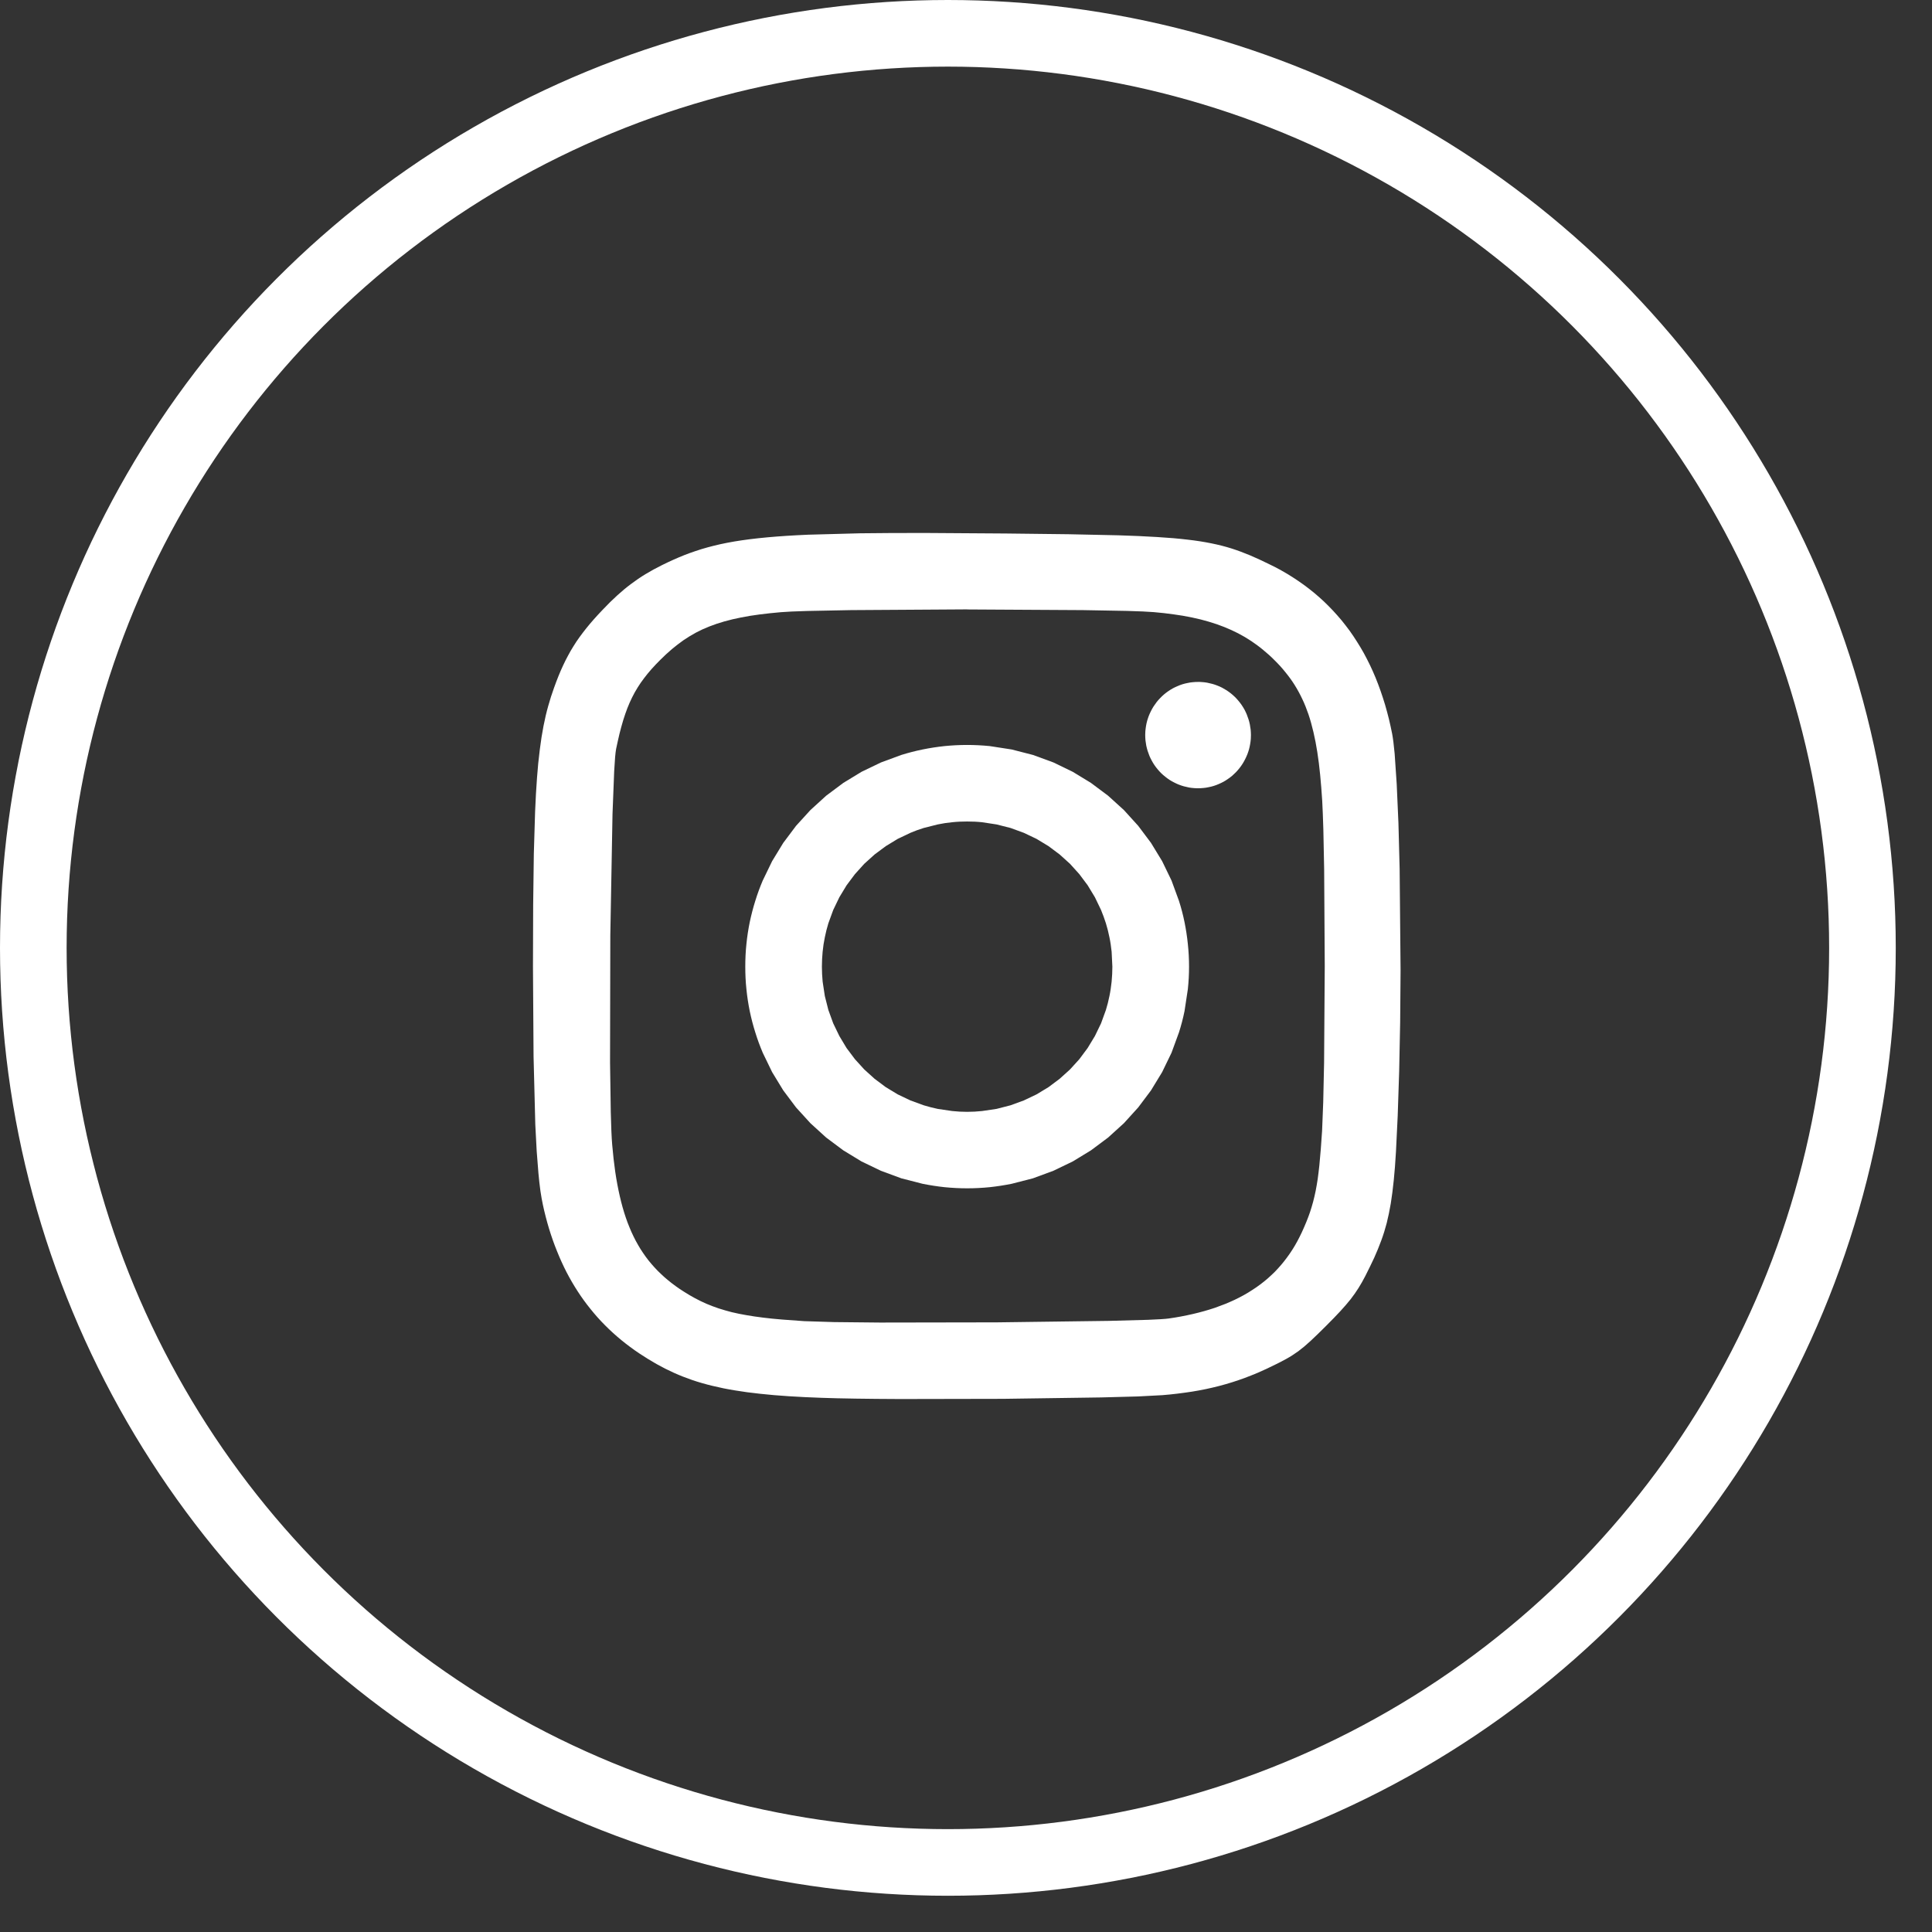
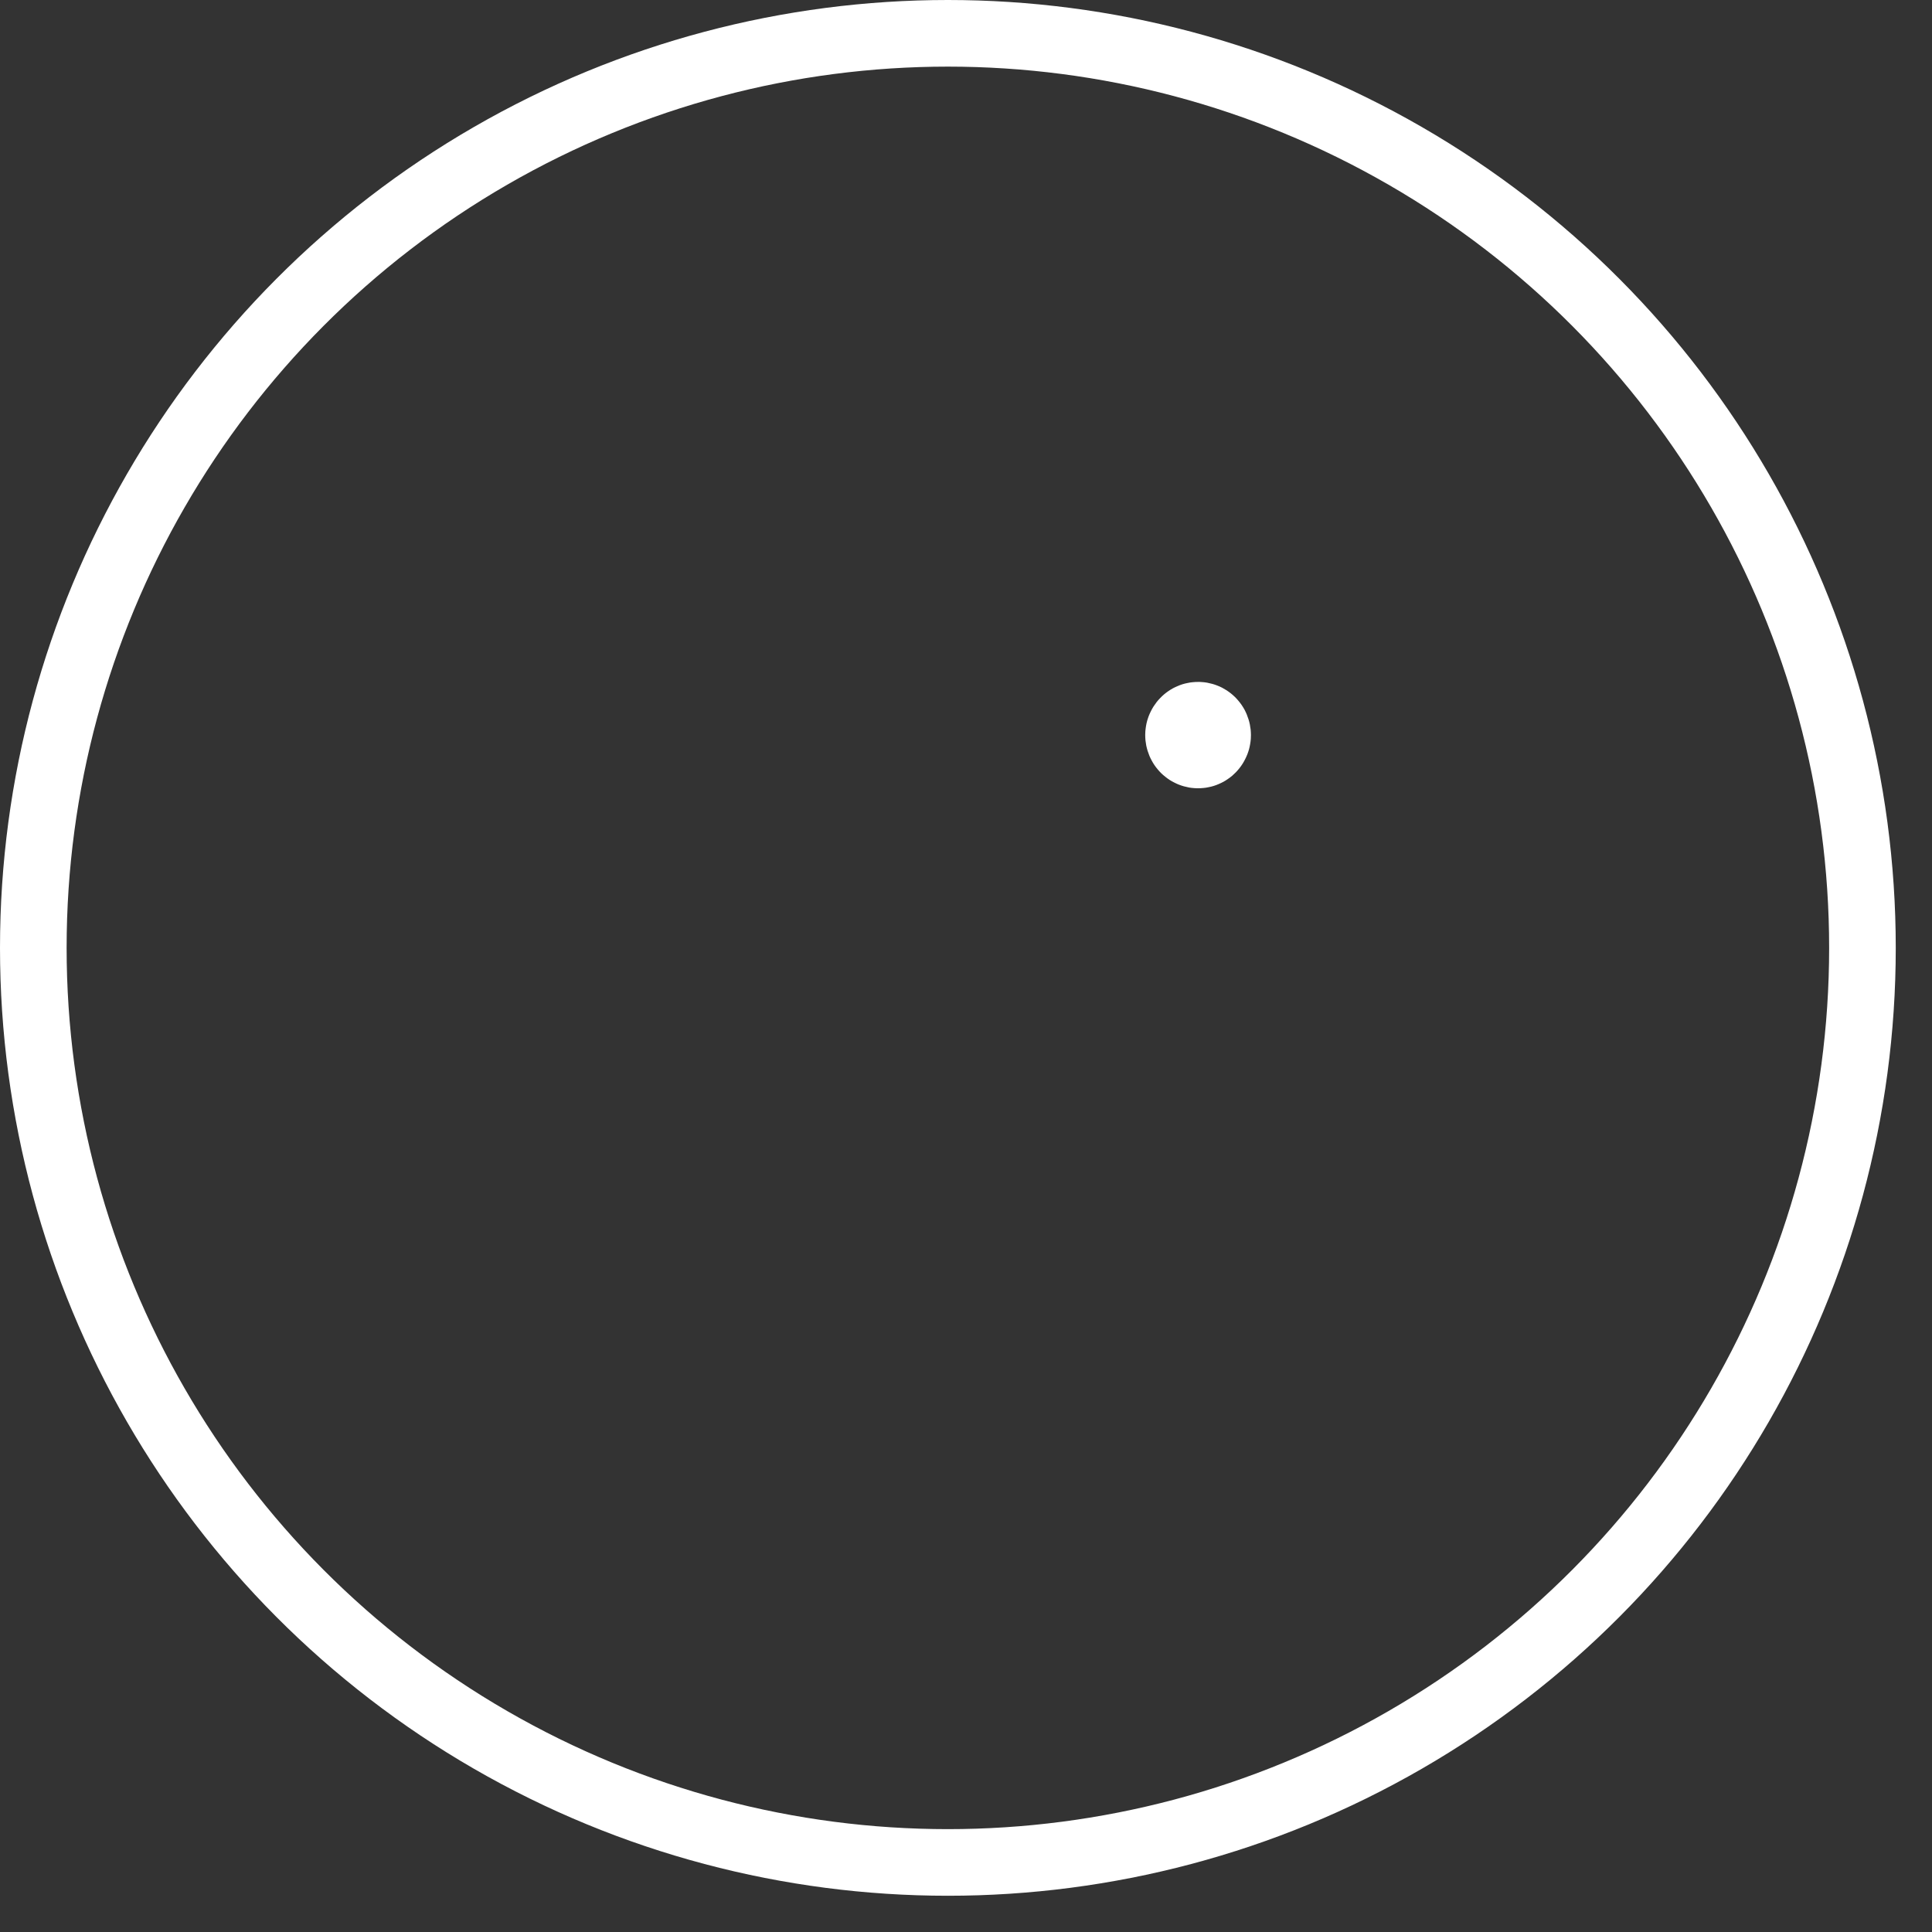
<svg xmlns="http://www.w3.org/2000/svg" width="29" height="29" viewBox="0 0 29 29" fill="none">
  <rect x="0" y="0" width="29" height="29" fill="#333333" stroke="none" />
  <circle cx="14.228" cy="14.228" r="13.728" stroke="white" />
-   <path d="M14.517 11.182C14.402 11.182 14.289 11.188 14.178 11.199C14.066 11.211 13.956 11.228 13.848 11.25C13.74 11.272 13.633 11.3 13.529 11.332L13.223 11.445L12.932 11.585L12.658 11.752L12.401 11.944L12.165 12.159L11.949 12.396L11.757 12.652L11.59 12.926L11.449 13.217C11.407 13.316 11.369 13.418 11.337 13.523C11.304 13.627 11.277 13.733 11.254 13.841C11.232 13.949 11.215 14.059 11.204 14.17C11.192 14.282 11.187 14.395 11.187 14.509C11.187 14.624 11.192 14.737 11.204 14.848C11.215 14.959 11.232 15.069 11.254 15.178C11.277 15.287 11.304 15.392 11.337 15.496C11.369 15.601 11.407 15.702 11.449 15.802L11.59 16.093L11.757 16.367L11.949 16.623L12.165 16.86L12.401 17.075L12.658 17.267L12.932 17.434L13.223 17.574L13.529 17.687L13.848 17.769C13.957 17.791 14.067 17.808 14.178 17.82C14.29 17.831 14.404 17.837 14.517 17.837C14.632 17.837 14.745 17.831 14.856 17.82C14.967 17.808 15.077 17.791 15.186 17.769L15.505 17.687L15.811 17.574L16.102 17.434L16.376 17.267L16.633 17.075L16.87 16.86L17.085 16.623L17.277 16.367L17.444 16.093L17.585 15.802L17.697 15.496C17.73 15.392 17.758 15.286 17.78 15.178L17.83 14.848C17.842 14.737 17.848 14.624 17.848 14.509C17.848 14.395 17.842 14.282 17.83 14.17C17.819 14.06 17.802 13.95 17.78 13.841C17.758 13.732 17.73 13.627 17.697 13.523L17.585 13.217L17.444 12.926L17.277 12.652L17.085 12.396L16.87 12.159L16.633 11.944L16.376 11.752L16.102 11.585L15.811 11.444L15.505 11.332L15.186 11.25L14.856 11.199C14.744 11.188 14.63 11.182 14.517 11.182V11.182ZM14.517 12.331C14.593 12.331 14.668 12.334 14.741 12.342L14.958 12.375L15.168 12.428L15.368 12.501L15.559 12.592L15.739 12.701L15.906 12.826L16.061 12.966L16.201 13.121L16.326 13.288L16.435 13.468L16.527 13.659C16.554 13.724 16.578 13.791 16.6 13.859C16.621 13.928 16.639 13.997 16.653 14.069C16.668 14.14 16.678 14.212 16.686 14.286L16.697 14.51C16.697 14.585 16.693 14.66 16.686 14.734C16.678 14.807 16.668 14.88 16.653 14.951C16.639 15.022 16.621 15.092 16.6 15.16L16.527 15.361L16.435 15.551L16.326 15.731L16.201 15.899L16.061 16.053L15.906 16.193L15.739 16.318L15.559 16.427L15.368 16.518L15.168 16.591L14.958 16.645L14.741 16.677C14.667 16.685 14.592 16.689 14.517 16.689C14.442 16.689 14.367 16.685 14.293 16.677L14.076 16.645C14.005 16.63 13.935 16.612 13.866 16.591L13.666 16.518L13.475 16.427L13.295 16.318L13.128 16.193L12.973 16.053L12.833 15.899L12.707 15.731L12.599 15.551L12.507 15.361L12.434 15.16L12.381 14.951L12.348 14.734C12.341 14.659 12.337 14.585 12.337 14.51C12.337 14.435 12.341 14.36 12.348 14.286C12.355 14.212 12.366 14.14 12.381 14.069C12.395 13.998 12.413 13.928 12.434 13.859L12.507 13.659L12.599 13.468L12.708 13.288L12.833 13.121L12.973 12.966L13.128 12.826L13.296 12.701L13.475 12.592L13.666 12.501C13.731 12.473 13.798 12.449 13.866 12.428L14.076 12.375C14.147 12.36 14.22 12.349 14.293 12.342C14.367 12.334 14.442 12.331 14.517 12.331L14.517 12.331Z" fill="white" />
  <path d="M17.984 10.236C17.957 10.236 17.931 10.237 17.904 10.24C17.878 10.242 17.852 10.246 17.826 10.252C17.8 10.257 17.774 10.263 17.749 10.271C17.724 10.279 17.699 10.288 17.675 10.299C17.65 10.309 17.627 10.321 17.603 10.333C17.58 10.346 17.558 10.36 17.536 10.375C17.514 10.39 17.493 10.406 17.473 10.423C17.452 10.441 17.433 10.459 17.415 10.478C17.396 10.497 17.379 10.517 17.362 10.538C17.346 10.559 17.331 10.58 17.316 10.603C17.302 10.625 17.289 10.648 17.277 10.672C17.265 10.695 17.254 10.72 17.244 10.745C17.235 10.77 17.226 10.795 17.219 10.82C17.212 10.846 17.206 10.872 17.202 10.898C17.198 10.925 17.194 10.951 17.192 10.977C17.191 10.996 17.19 11.015 17.19 11.034C17.19 11.06 17.192 11.087 17.194 11.114C17.197 11.14 17.201 11.166 17.206 11.193C17.212 11.219 17.218 11.244 17.226 11.27C17.234 11.295 17.243 11.32 17.253 11.345C17.263 11.369 17.275 11.393 17.288 11.417C17.3 11.44 17.314 11.463 17.329 11.485C17.344 11.507 17.36 11.528 17.377 11.548C17.394 11.569 17.412 11.588 17.431 11.607C17.45 11.625 17.47 11.643 17.491 11.659C17.511 11.676 17.533 11.691 17.555 11.706C17.577 11.72 17.6 11.733 17.624 11.745C17.647 11.758 17.672 11.768 17.696 11.778C17.721 11.788 17.746 11.796 17.771 11.803C17.797 11.81 17.823 11.816 17.849 11.821C17.875 11.825 17.901 11.829 17.927 11.83C17.946 11.832 17.965 11.832 17.984 11.832C18.01 11.832 18.037 11.831 18.063 11.828C18.089 11.826 18.115 11.822 18.141 11.816C18.167 11.811 18.193 11.805 18.218 11.797C18.243 11.789 18.268 11.78 18.293 11.769C18.317 11.759 18.341 11.747 18.364 11.735C18.387 11.722 18.41 11.708 18.431 11.693C18.453 11.678 18.474 11.662 18.495 11.645C18.515 11.627 18.534 11.609 18.553 11.59C18.571 11.571 18.588 11.551 18.605 11.53C18.621 11.509 18.637 11.488 18.651 11.465C18.665 11.443 18.678 11.42 18.69 11.396C18.702 11.372 18.713 11.348 18.723 11.323C18.732 11.299 18.741 11.273 18.748 11.248C18.755 11.222 18.761 11.196 18.765 11.17C18.77 11.143 18.773 11.117 18.775 11.091C18.776 11.072 18.777 11.053 18.777 11.034C18.777 11.007 18.775 10.981 18.773 10.954C18.77 10.928 18.766 10.902 18.761 10.876C18.756 10.849 18.749 10.824 18.741 10.798C18.733 10.773 18.724 10.748 18.714 10.723C18.704 10.699 18.692 10.675 18.68 10.651C18.667 10.628 18.653 10.605 18.638 10.583C18.623 10.561 18.607 10.54 18.59 10.52C18.573 10.499 18.555 10.48 18.536 10.461C18.517 10.443 18.497 10.425 18.477 10.409C18.456 10.392 18.434 10.377 18.412 10.362C18.39 10.348 18.367 10.335 18.343 10.322C18.32 10.31 18.296 10.3 18.271 10.29C18.246 10.28 18.221 10.272 18.196 10.265C18.17 10.258 18.144 10.252 18.118 10.247C18.092 10.243 18.066 10.239 18.04 10.238C18.021 10.236 18.002 10.236 17.984 10.236V10.236Z" fill="white" />
-   <path d="M13.886 8C13.524 8 13.2 8.001 12.91 8.005L12.131 8.026C11.901 8.036 11.697 8.049 11.514 8.066C11.423 8.074 11.336 8.084 11.255 8.094C11.177 8.104 11.099 8.115 11.022 8.128C10.948 8.141 10.878 8.154 10.811 8.169C10.744 8.184 10.68 8.2 10.618 8.217C10.558 8.233 10.498 8.252 10.439 8.272C10.381 8.291 10.324 8.312 10.268 8.334C10.156 8.379 10.047 8.428 9.934 8.484C9.847 8.527 9.767 8.571 9.691 8.617C9.615 8.663 9.543 8.712 9.473 8.765C9.4 8.819 9.33 8.878 9.263 8.939C9.193 9.003 9.121 9.073 9.047 9.152C8.953 9.25 8.872 9.341 8.8 9.431C8.764 9.476 8.73 9.521 8.698 9.565C8.666 9.609 8.636 9.654 8.608 9.7C8.579 9.746 8.552 9.792 8.527 9.84C8.501 9.888 8.476 9.937 8.453 9.987C8.405 10.089 8.361 10.199 8.317 10.322C8.284 10.412 8.255 10.504 8.229 10.597C8.202 10.692 8.179 10.791 8.158 10.898C8.137 11.006 8.119 11.121 8.103 11.249C8.085 11.389 8.071 11.529 8.061 11.67C8.049 11.824 8.04 11.995 8.032 12.184L8.013 12.813L8.003 13.581L8 14.509L8.009 15.858L8.035 16.88L8.056 17.28L8.082 17.61C8.09 17.7 8.1 17.789 8.112 17.877C8.124 17.956 8.136 18.025 8.149 18.085C8.175 18.206 8.206 18.326 8.242 18.445C8.277 18.559 8.316 18.671 8.361 18.781C8.404 18.889 8.452 18.994 8.503 19.094C8.555 19.194 8.611 19.291 8.671 19.383C8.731 19.476 8.795 19.564 8.864 19.649C8.932 19.734 9.005 19.816 9.082 19.893C9.159 19.971 9.241 20.045 9.326 20.115C9.413 20.186 9.503 20.253 9.596 20.315C9.683 20.373 9.768 20.425 9.854 20.474C9.941 20.523 10.028 20.567 10.117 20.607C10.206 20.647 10.298 20.683 10.394 20.716C10.489 20.748 10.589 20.777 10.694 20.802C10.8 20.828 10.912 20.851 11.03 20.87C11.148 20.89 11.274 20.907 11.409 20.921C11.543 20.936 11.687 20.948 11.842 20.958C11.997 20.968 12.162 20.976 12.339 20.982C12.614 20.992 13.029 20.998 13.507 21L15.057 20.997L16.525 20.976L17.083 20.961L17.446 20.942C17.524 20.936 17.601 20.928 17.674 20.919C17.748 20.91 17.821 20.9 17.892 20.889C17.962 20.878 18.031 20.865 18.099 20.851C18.166 20.837 18.233 20.821 18.3 20.804C18.366 20.787 18.43 20.768 18.495 20.748C18.559 20.728 18.622 20.706 18.685 20.683C18.749 20.659 18.812 20.634 18.874 20.608C18.937 20.581 18.999 20.552 19.062 20.522C19.159 20.476 19.236 20.437 19.305 20.399C19.369 20.364 19.431 20.324 19.49 20.281C19.548 20.238 19.606 20.189 19.672 20.128C19.739 20.066 19.815 19.992 19.909 19.898C19.991 19.816 20.06 19.745 20.12 19.68C20.18 19.615 20.23 19.556 20.275 19.5C20.317 19.446 20.356 19.39 20.392 19.333C20.428 19.276 20.46 19.218 20.494 19.153C20.543 19.055 20.588 18.965 20.628 18.878C20.666 18.794 20.701 18.708 20.733 18.621C20.765 18.535 20.792 18.447 20.815 18.359C20.838 18.267 20.858 18.171 20.876 18.065C20.893 17.959 20.908 17.844 20.921 17.715C20.934 17.587 20.945 17.445 20.954 17.285L20.98 16.749L21.002 16.082L21.017 15.34L21.023 14.563L21.009 13.038L20.991 12.355L20.965 11.768L20.934 11.311C20.922 11.184 20.91 11.084 20.897 11.016C20.882 10.941 20.866 10.867 20.848 10.792C20.83 10.72 20.811 10.649 20.79 10.577C20.769 10.508 20.747 10.439 20.723 10.371C20.7 10.304 20.674 10.238 20.648 10.173C20.622 10.108 20.593 10.046 20.564 9.984C20.534 9.922 20.503 9.862 20.471 9.803C20.438 9.744 20.404 9.687 20.368 9.631C20.333 9.575 20.296 9.52 20.258 9.467C20.219 9.414 20.179 9.363 20.138 9.312C20.096 9.262 20.053 9.213 20.009 9.166C19.965 9.119 19.919 9.073 19.872 9.028C19.825 8.984 19.776 8.941 19.726 8.899C19.675 8.857 19.623 8.817 19.57 8.778C19.517 8.74 19.462 8.702 19.407 8.667C19.35 8.63 19.293 8.596 19.234 8.563C19.174 8.53 19.114 8.498 19.052 8.469C18.951 8.419 18.856 8.375 18.764 8.336C18.673 8.298 18.58 8.263 18.486 8.233C18.391 8.203 18.293 8.178 18.184 8.156C18.076 8.134 17.958 8.115 17.824 8.1C17.69 8.084 17.54 8.071 17.369 8.061C17.198 8.05 17.006 8.042 16.786 8.035L16.04 8.019L15.096 8.008L13.886 8L13.886 8ZM14.514 9.148L16.258 9.158L16.916 9.17C17.097 9.175 17.235 9.181 17.317 9.188C17.422 9.197 17.523 9.208 17.619 9.222C17.711 9.234 17.803 9.25 17.894 9.269C17.982 9.287 18.065 9.308 18.145 9.332C18.225 9.355 18.302 9.382 18.375 9.411C18.448 9.44 18.518 9.472 18.586 9.507C18.653 9.542 18.718 9.58 18.781 9.622C18.843 9.664 18.904 9.708 18.962 9.757C19.021 9.805 19.078 9.856 19.133 9.912C19.192 9.97 19.246 10.029 19.295 10.091C19.345 10.152 19.391 10.215 19.433 10.282C19.475 10.349 19.513 10.419 19.547 10.491C19.582 10.564 19.613 10.642 19.641 10.724C19.669 10.807 19.693 10.895 19.715 10.988C19.738 11.088 19.758 11.188 19.773 11.288C19.79 11.395 19.804 11.509 19.816 11.631C19.828 11.753 19.838 11.883 19.847 12.022C19.853 12.134 19.859 12.281 19.864 12.455L19.876 13.048L19.885 14.501L19.875 15.952L19.862 16.544L19.845 16.974C19.832 17.175 19.819 17.345 19.804 17.492C19.796 17.566 19.788 17.634 19.779 17.698C19.77 17.758 19.76 17.818 19.748 17.878C19.737 17.933 19.724 17.987 19.71 18.041C19.696 18.092 19.681 18.143 19.664 18.194C19.647 18.244 19.628 18.294 19.608 18.343C19.586 18.396 19.564 18.447 19.54 18.499C19.519 18.544 19.496 18.589 19.473 18.632C19.45 18.675 19.425 18.717 19.399 18.758C19.373 18.799 19.346 18.838 19.317 18.877C19.289 18.915 19.26 18.952 19.229 18.988C19.198 19.024 19.166 19.059 19.133 19.093C19.099 19.126 19.064 19.159 19.029 19.19C18.993 19.221 18.956 19.251 18.917 19.28C18.878 19.309 18.839 19.337 18.797 19.363C18.756 19.39 18.714 19.416 18.67 19.44C18.626 19.464 18.581 19.488 18.534 19.51C18.487 19.532 18.439 19.553 18.39 19.573C18.34 19.593 18.289 19.612 18.238 19.63C18.134 19.665 18.024 19.696 17.908 19.723C17.787 19.751 17.666 19.774 17.543 19.791C17.496 19.798 17.387 19.805 17.232 19.811L16.641 19.827L14.964 19.849L13.209 19.852L12.52 19.845L12.072 19.831L11.742 19.807C11.639 19.799 11.544 19.789 11.455 19.778C11.366 19.767 11.282 19.755 11.204 19.741C11.13 19.729 11.056 19.713 10.983 19.696C10.917 19.679 10.851 19.66 10.786 19.639C10.723 19.618 10.663 19.595 10.604 19.57C10.546 19.545 10.489 19.517 10.433 19.487C10.377 19.457 10.321 19.424 10.265 19.388C10.222 19.361 10.181 19.334 10.142 19.305C10.102 19.276 10.064 19.247 10.028 19.217C9.991 19.187 9.956 19.156 9.922 19.123C9.888 19.092 9.855 19.058 9.824 19.024C9.793 18.99 9.763 18.955 9.734 18.919C9.705 18.882 9.678 18.845 9.652 18.806C9.625 18.767 9.6 18.727 9.577 18.686C9.553 18.645 9.53 18.602 9.509 18.558C9.487 18.513 9.466 18.467 9.448 18.421C9.428 18.374 9.41 18.325 9.393 18.275C9.359 18.175 9.329 18.068 9.303 17.954C9.277 17.84 9.254 17.719 9.235 17.59C9.217 17.462 9.201 17.325 9.189 17.18C9.18 17.073 9.173 16.906 9.168 16.695L9.157 15.948L9.161 14.041L9.194 12.219L9.219 11.578L9.233 11.365C9.238 11.309 9.243 11.267 9.248 11.242C9.265 11.159 9.283 11.082 9.3 11.009C9.317 10.941 9.336 10.873 9.356 10.806C9.376 10.743 9.396 10.684 9.418 10.627C9.439 10.573 9.463 10.52 9.489 10.467C9.514 10.416 9.541 10.368 9.571 10.32C9.6 10.273 9.632 10.227 9.667 10.181C9.701 10.135 9.739 10.09 9.779 10.044C9.82 9.998 9.864 9.952 9.912 9.904C9.967 9.849 10.025 9.795 10.085 9.744C10.142 9.696 10.201 9.651 10.262 9.608C10.322 9.567 10.384 9.53 10.448 9.495C10.512 9.461 10.579 9.43 10.649 9.403C10.72 9.375 10.794 9.35 10.872 9.328C10.954 9.305 11.037 9.285 11.121 9.269C11.209 9.251 11.303 9.236 11.403 9.223C11.502 9.21 11.609 9.199 11.723 9.189C11.802 9.182 11.938 9.176 12.118 9.171L12.773 9.158L14.514 9.147L14.514 9.148Z" fill="white" />
</svg>